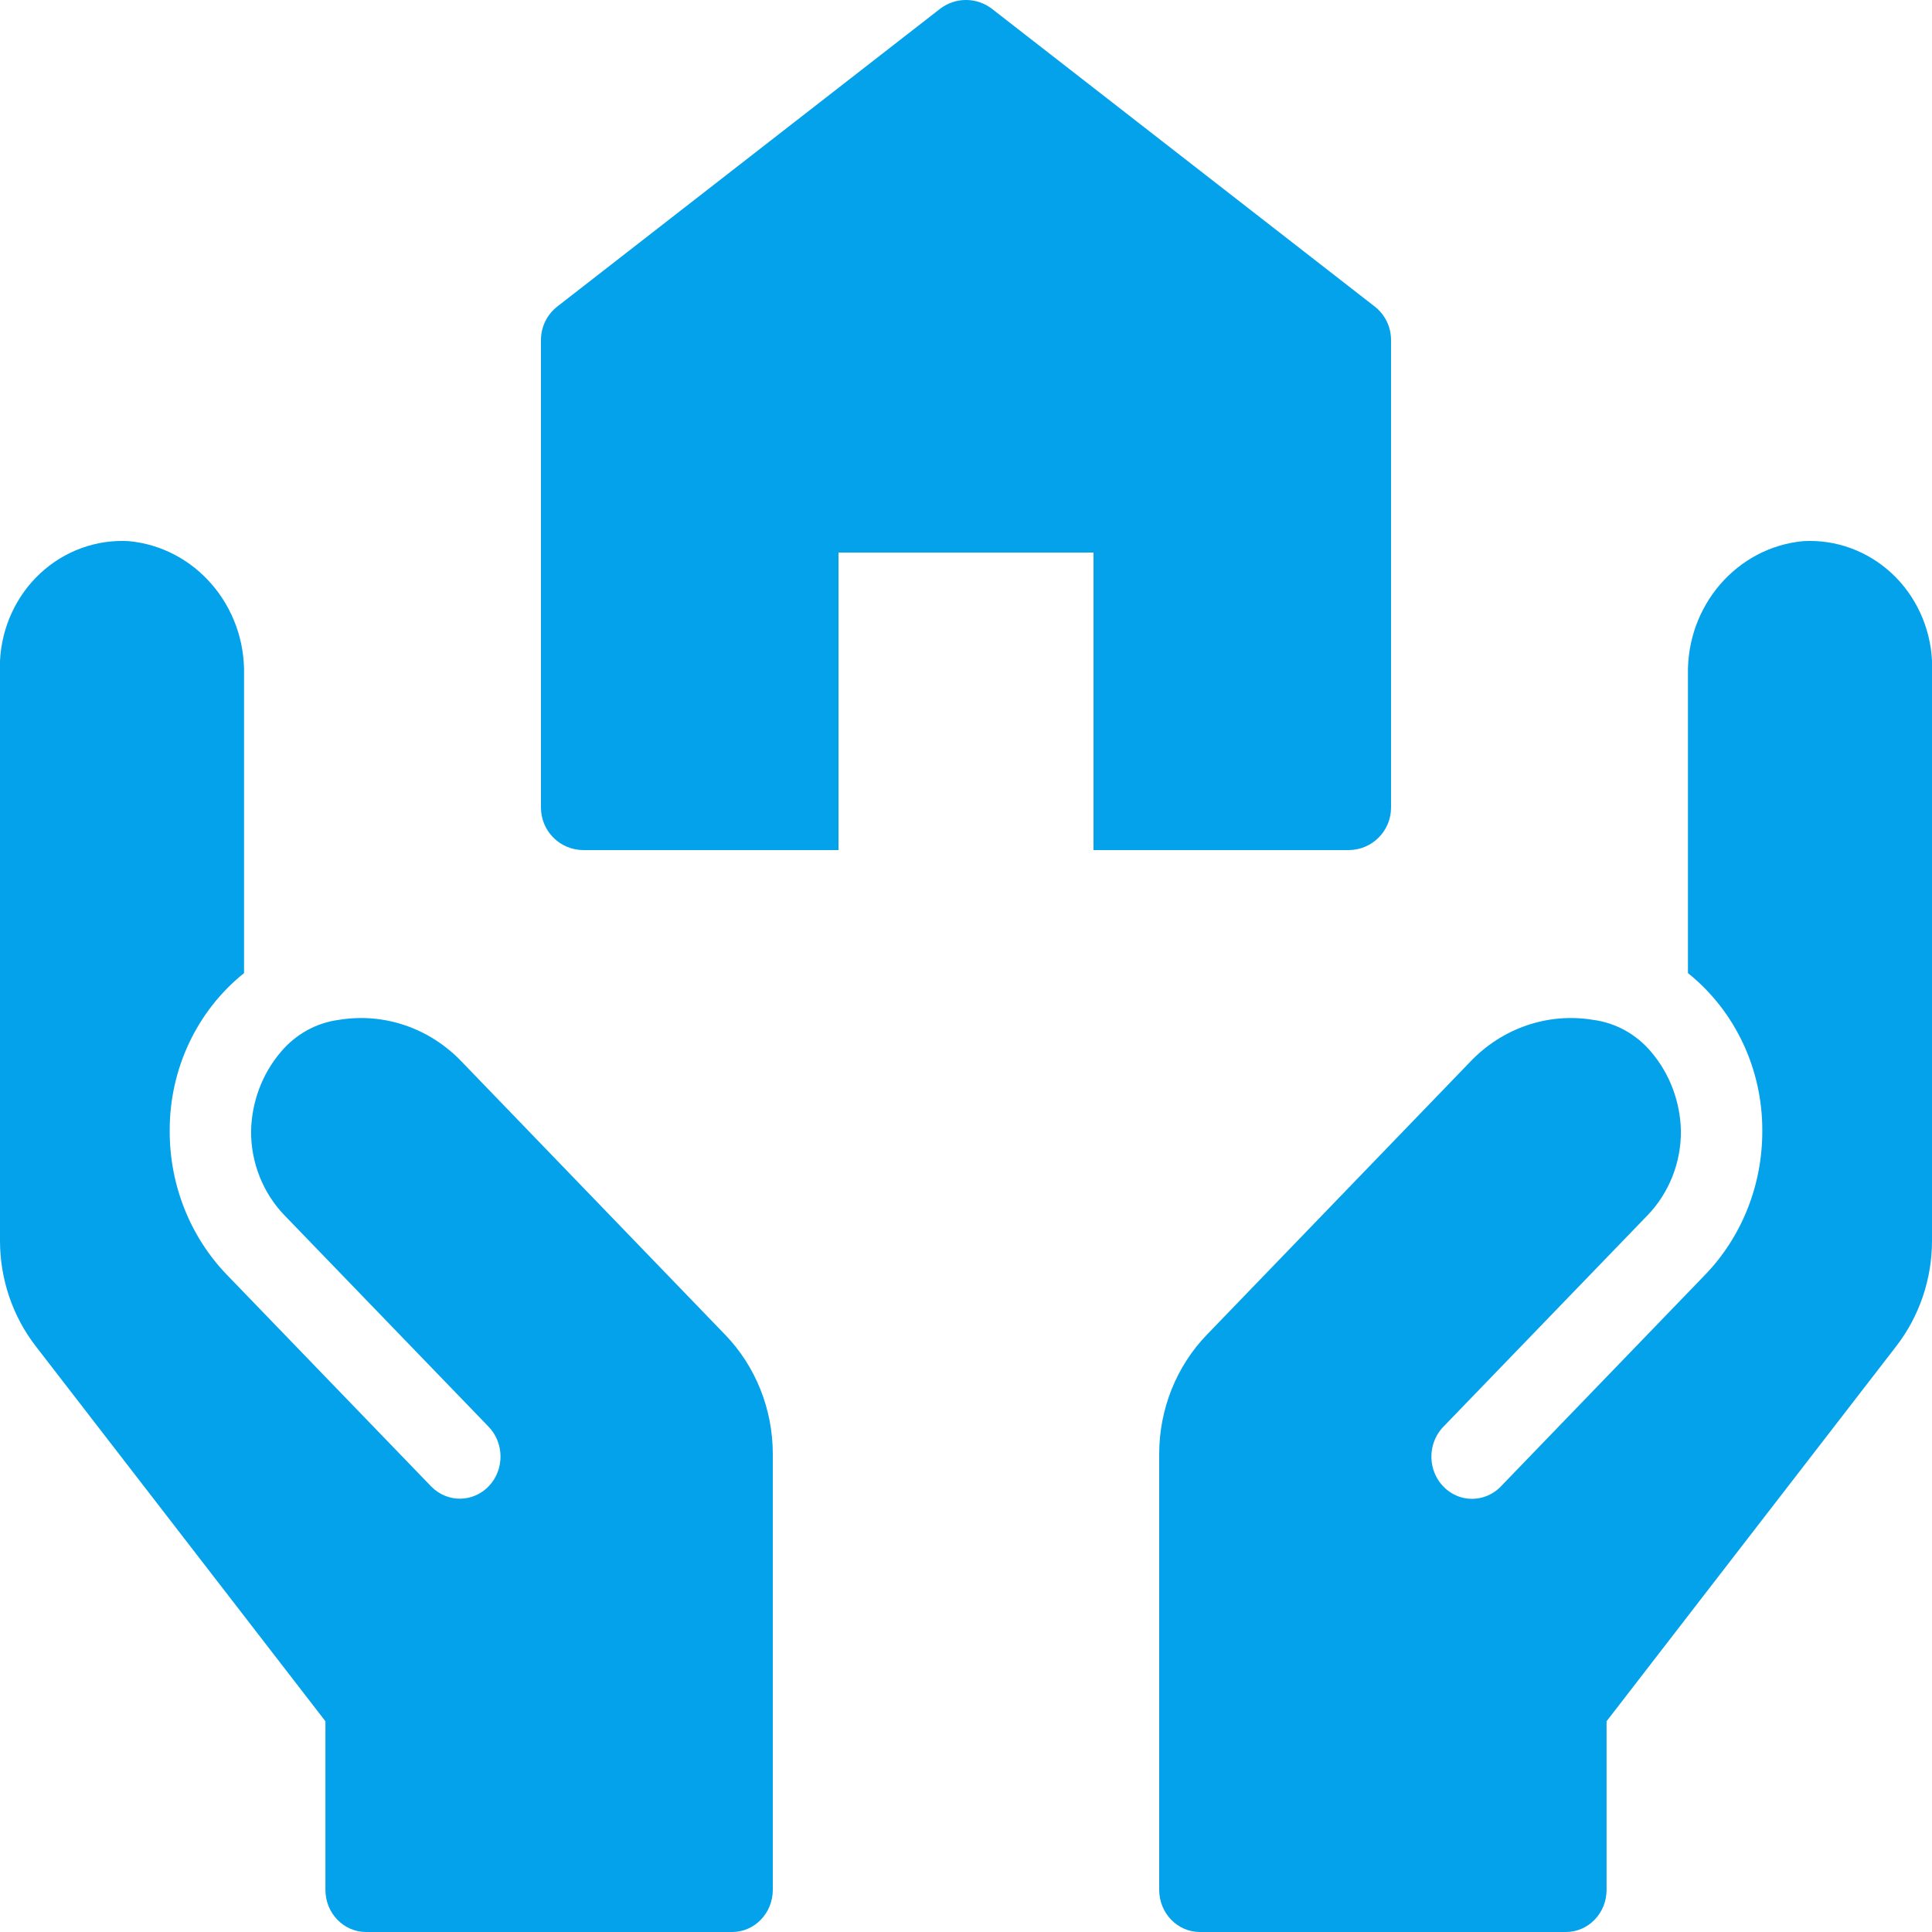
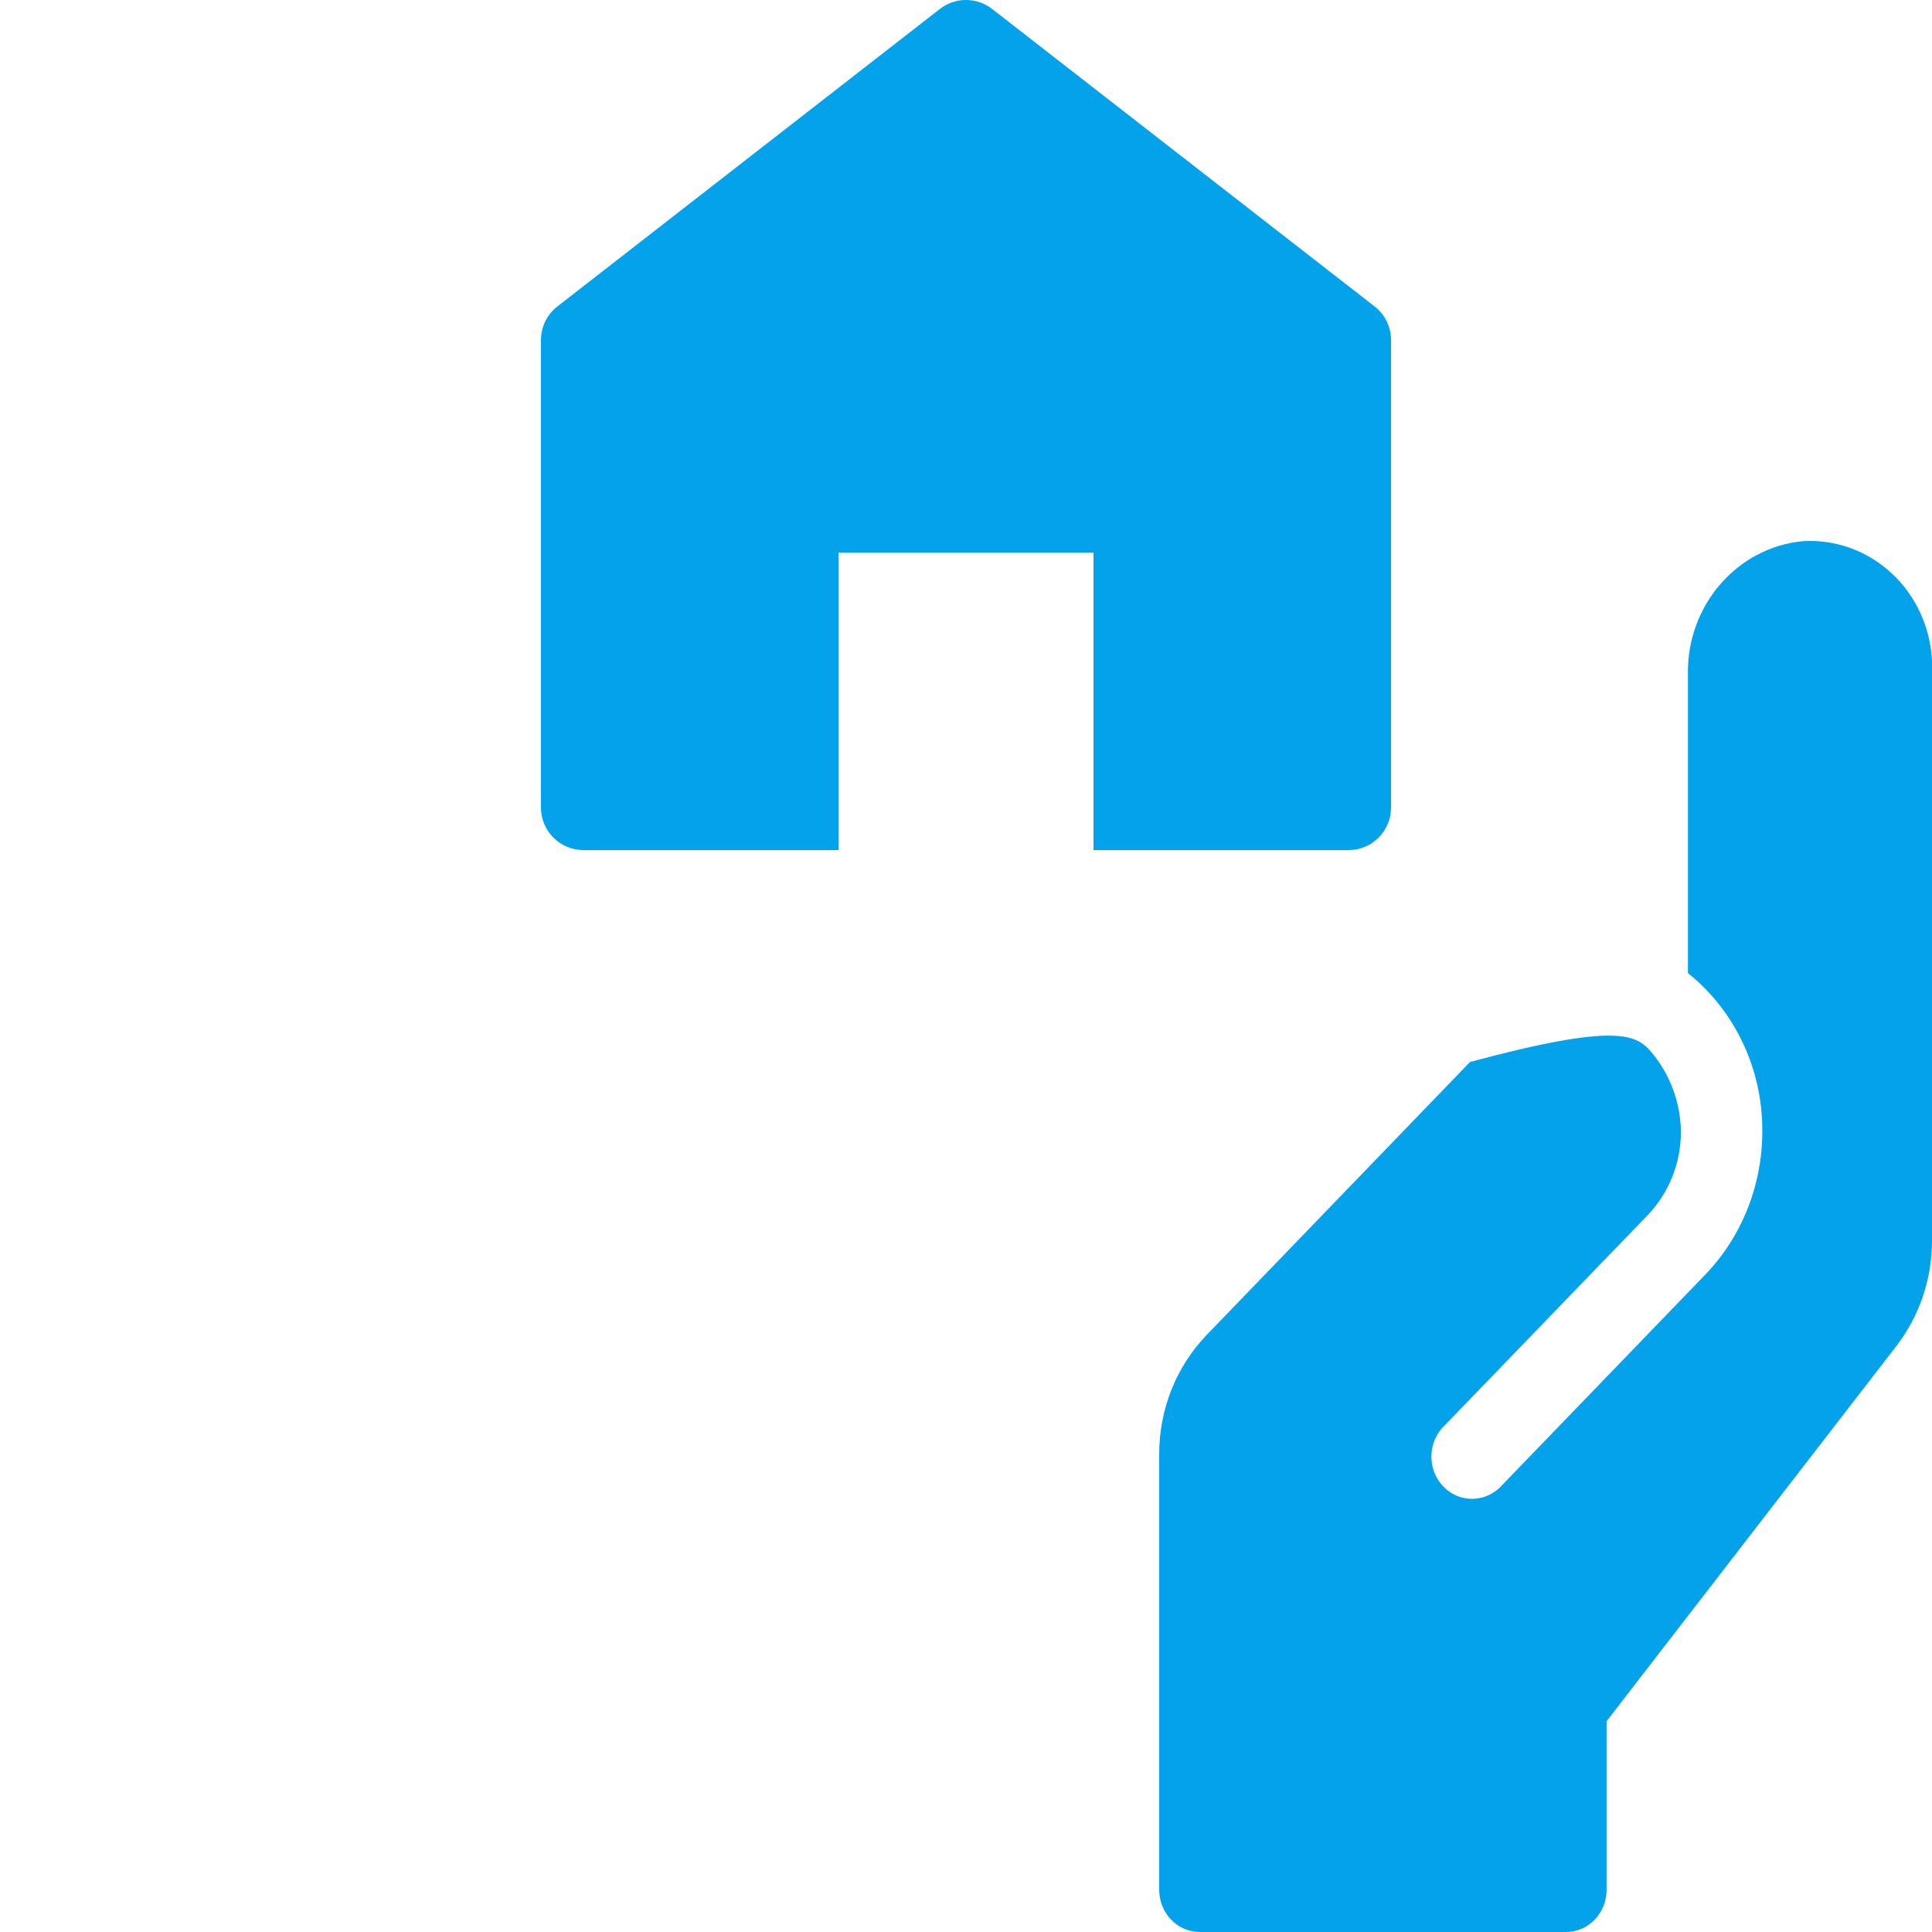
<svg xmlns="http://www.w3.org/2000/svg" width="25px" height="25px" viewBox="0 0 25 25" version="1.1">
  <title>Trust &amp; estates</title>
  <desc>Created with Sketch.</desc>
  <g id="Page-1" stroke="none" stroke-width="1" fill="none" fill-rule="evenodd">
    <g id="Consumer-Landing-Page--5" transform="translate(-1363, -3761)" fill="#04A2EB" fill-rule="nonzero">
      <g id="Trust-&amp;-estates" transform="translate(1363, 3761)">
-         <path d="M9.383,17.271 L5.978,13.742 C5.563,13.304 4.97,13.1 4.385,13.197 C4.093,13.235 3.826,13.383 3.633,13.613 C3.392,13.897 3.256,14.26 3.249,14.638 C3.247,15.047 3.404,15.44 3.684,15.729 L6.316,18.455 C6.525,18.665 6.531,19.01 6.329,19.227 C6.127,19.443 5.794,19.449 5.585,19.24 L5.572,19.227 L2.94,16.5 C2.462,16.007 2.195,15.336 2.196,14.638 C2.191,13.838 2.547,13.081 3.158,12.592 L3.158,8.731 C3.177,7.837 2.523,7.081 1.664,7.002 C1.245,6.979 0.835,7.128 0.522,7.418 C0.21,7.708 0.022,8.115 0,8.549 C0,8.579 0,8.609 0,8.639 L0,16.056 C0,16.551 0.163,17.032 0.462,17.419 L4.211,22.273 L4.211,24.455 C4.211,24.756 4.446,25 4.737,25 L9.474,25 C9.764,25 10,24.756 10,24.455 L10,18.814 C10,18.235 9.778,17.68 9.383,17.271 Z" id="Path" />
-         <path d="M15.617,17.271 L19.022,13.742 C19.437,13.304 20.03,13.1 20.615,13.197 C20.907,13.235 21.174,13.383 21.367,13.613 C21.608,13.897 21.744,14.26 21.751,14.638 C21.753,15.047 21.596,15.44 21.316,15.729 L18.684,18.455 C18.548,18.591 18.492,18.791 18.538,18.981 C18.583,19.17 18.723,19.32 18.904,19.374 C19.086,19.427 19.281,19.376 19.416,19.24 L19.428,19.227 L22.06,16.5 C22.538,16.007 22.805,15.336 22.804,14.638 C22.809,13.838 22.453,13.081 21.842,12.592 L21.842,8.731 C21.823,7.837 22.477,7.081 23.336,7.002 C23.755,6.979 24.165,7.128 24.478,7.418 C24.79,7.708 24.978,8.115 25,8.549 C25,8.579 25,8.609 25,8.639 L25,16.056 C25,16.551 24.837,17.032 24.538,17.419 L20.789,22.273 L20.789,24.455 C20.789,24.756 20.554,25 20.263,25 L15.526,25 C15.236,25 15,24.756 15,24.455 L15,18.814 C15,18.235 15.222,17.68 15.617,17.271 Z" id="Path" />
+         <path d="M15.617,17.271 L19.022,13.742 C20.907,13.235 21.174,13.383 21.367,13.613 C21.608,13.897 21.744,14.26 21.751,14.638 C21.753,15.047 21.596,15.44 21.316,15.729 L18.684,18.455 C18.548,18.591 18.492,18.791 18.538,18.981 C18.583,19.17 18.723,19.32 18.904,19.374 C19.086,19.427 19.281,19.376 19.416,19.24 L19.428,19.227 L22.06,16.5 C22.538,16.007 22.805,15.336 22.804,14.638 C22.809,13.838 22.453,13.081 21.842,12.592 L21.842,8.731 C21.823,7.837 22.477,7.081 23.336,7.002 C23.755,6.979 24.165,7.128 24.478,7.418 C24.79,7.708 24.978,8.115 25,8.549 C25,8.579 25,8.609 25,8.639 L25,16.056 C25,16.551 24.837,17.032 24.538,17.419 L20.789,22.273 L20.789,24.455 C20.789,24.756 20.554,25 20.263,25 L15.526,25 C15.236,25 15,24.756 15,24.455 L15,18.814 C15,18.235 15.222,17.68 15.617,17.271 Z" id="Path" />
        <path d="M17.788,3.966 L12.838,0.116 C12.639,-0.039 12.361,-0.039 12.162,0.116 L7.212,3.966 C7.078,4.07 7,4.23 7,4.4 L7,10.45 C7,10.754 7.246,11 7.55,11 L10.85,11 L10.85,7.15 L14.15,7.15 L14.15,11 L17.45,11 C17.754,11 18,10.754 18,10.45 L18,4.4 C18,4.23 17.922,4.07 17.788,3.966 Z" id="Path" />
      </g>
    </g>
  </g>
</svg>